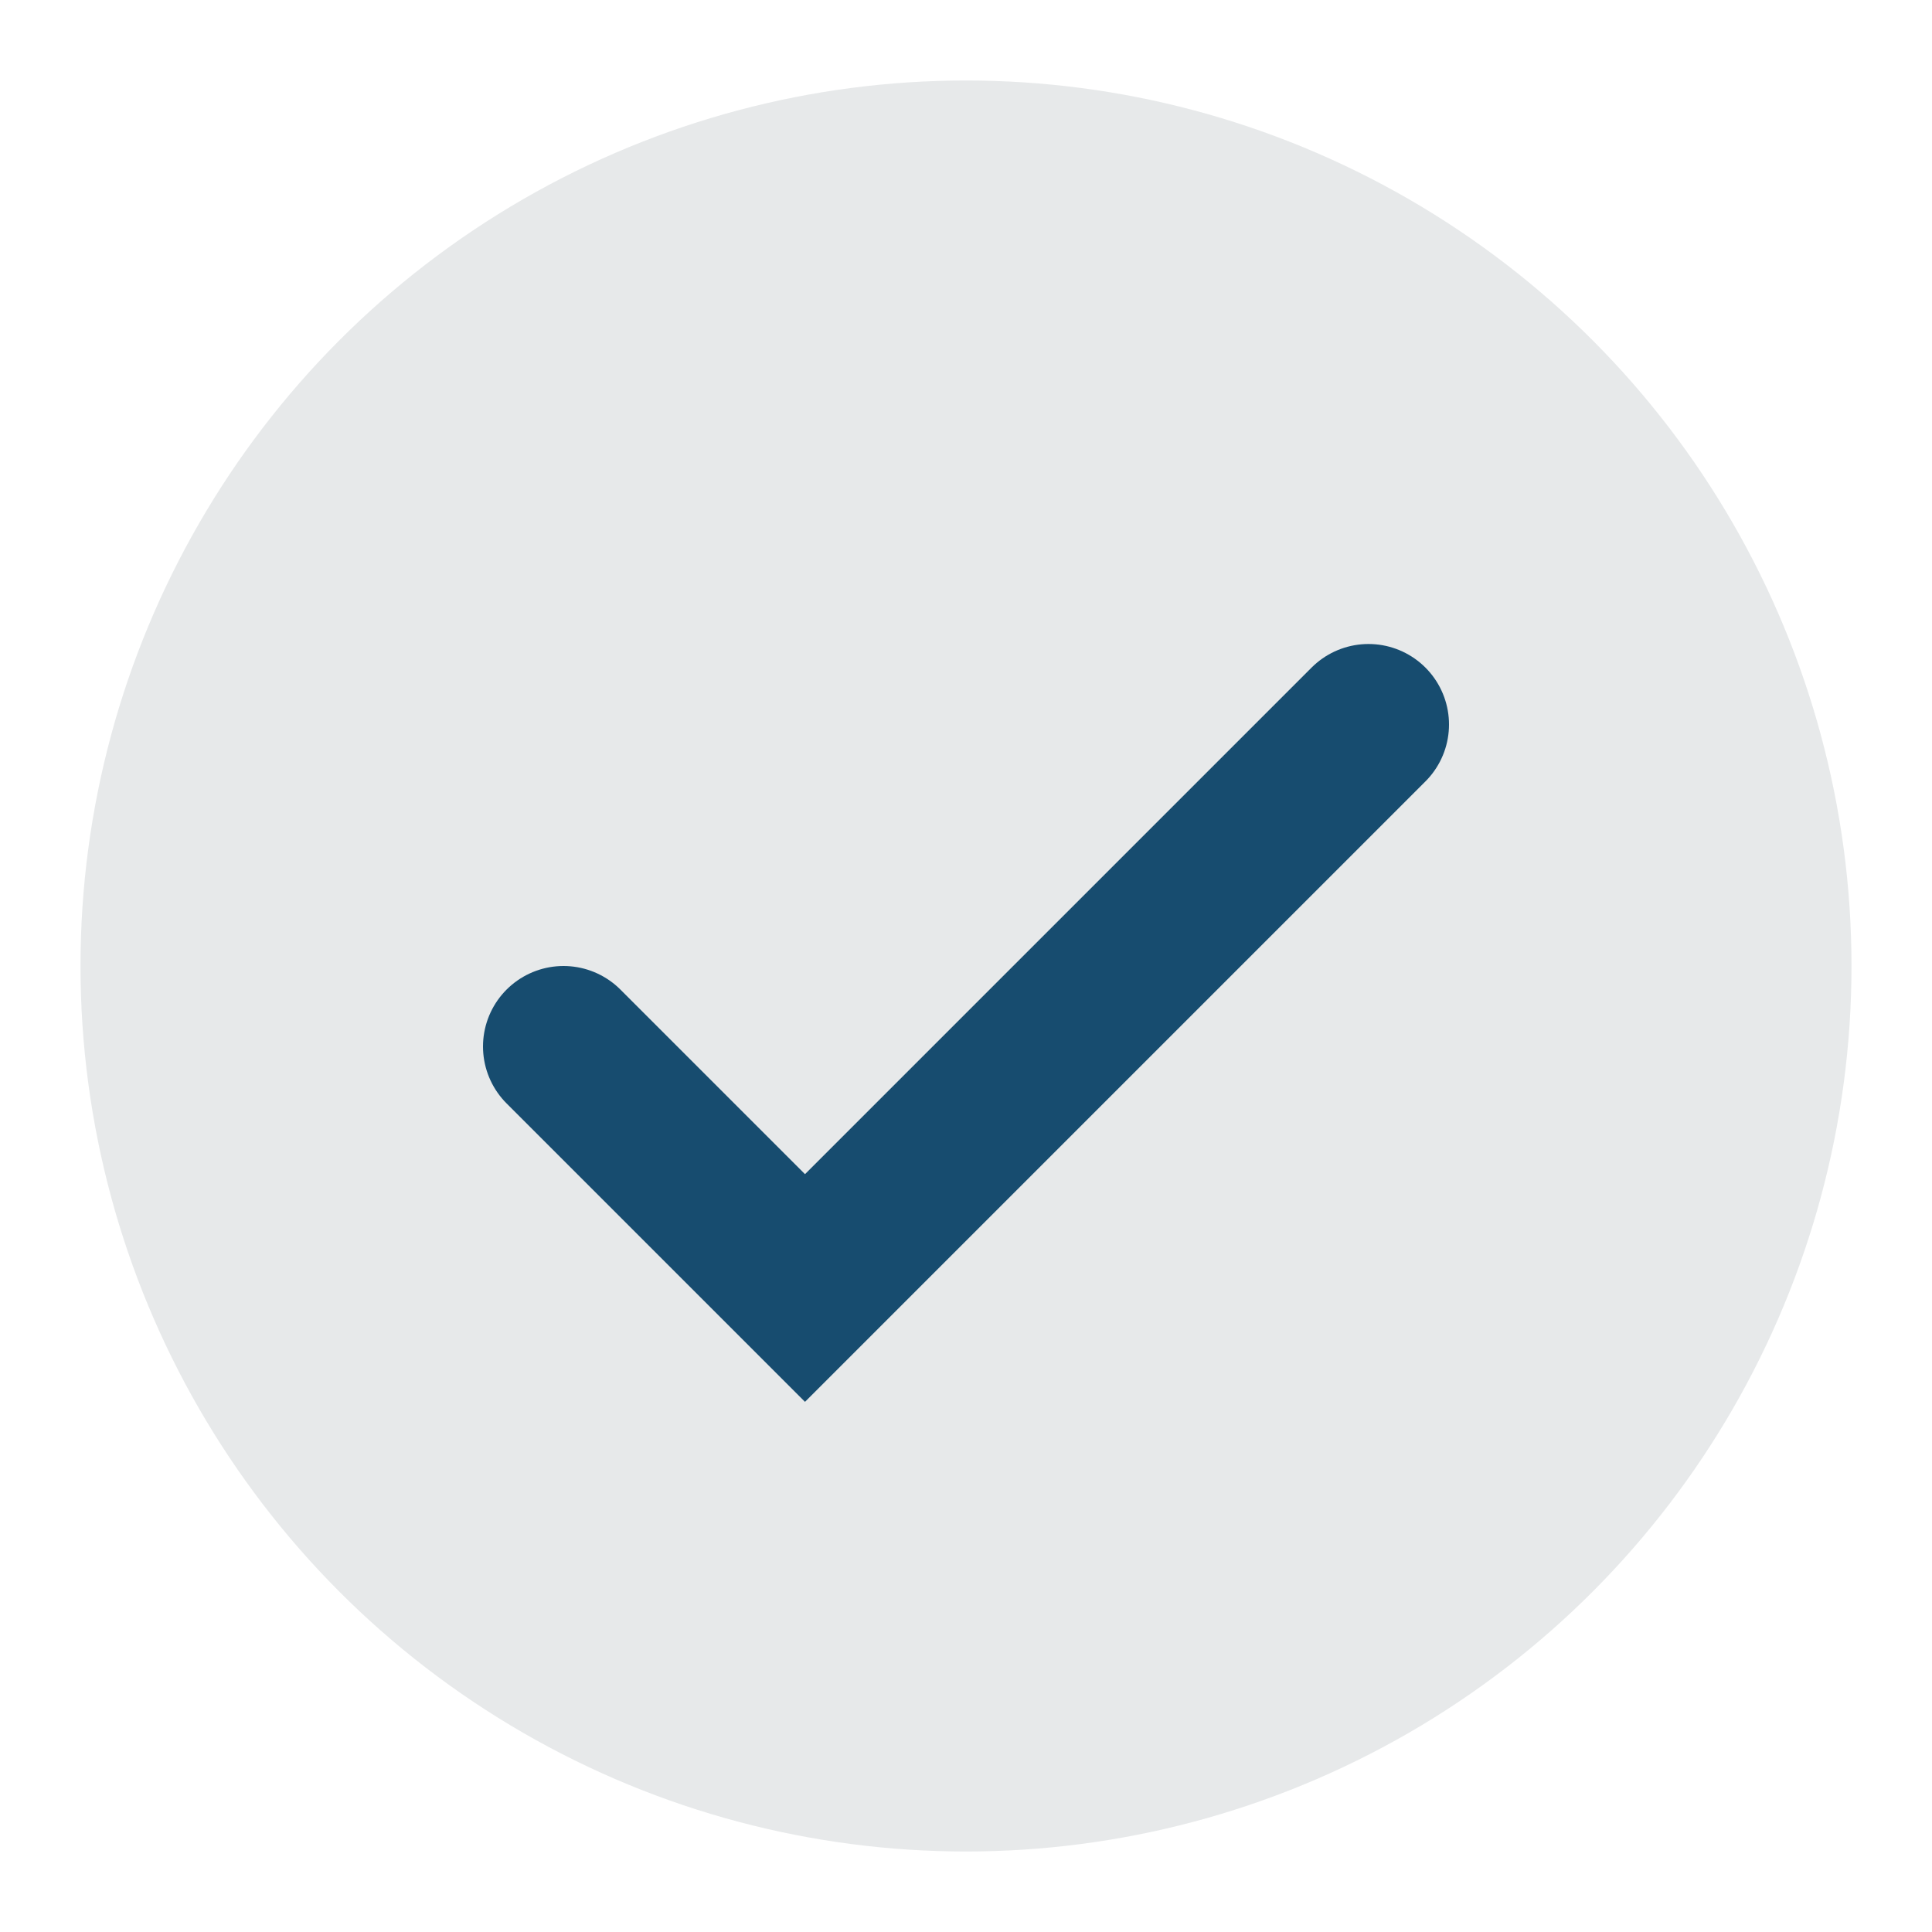
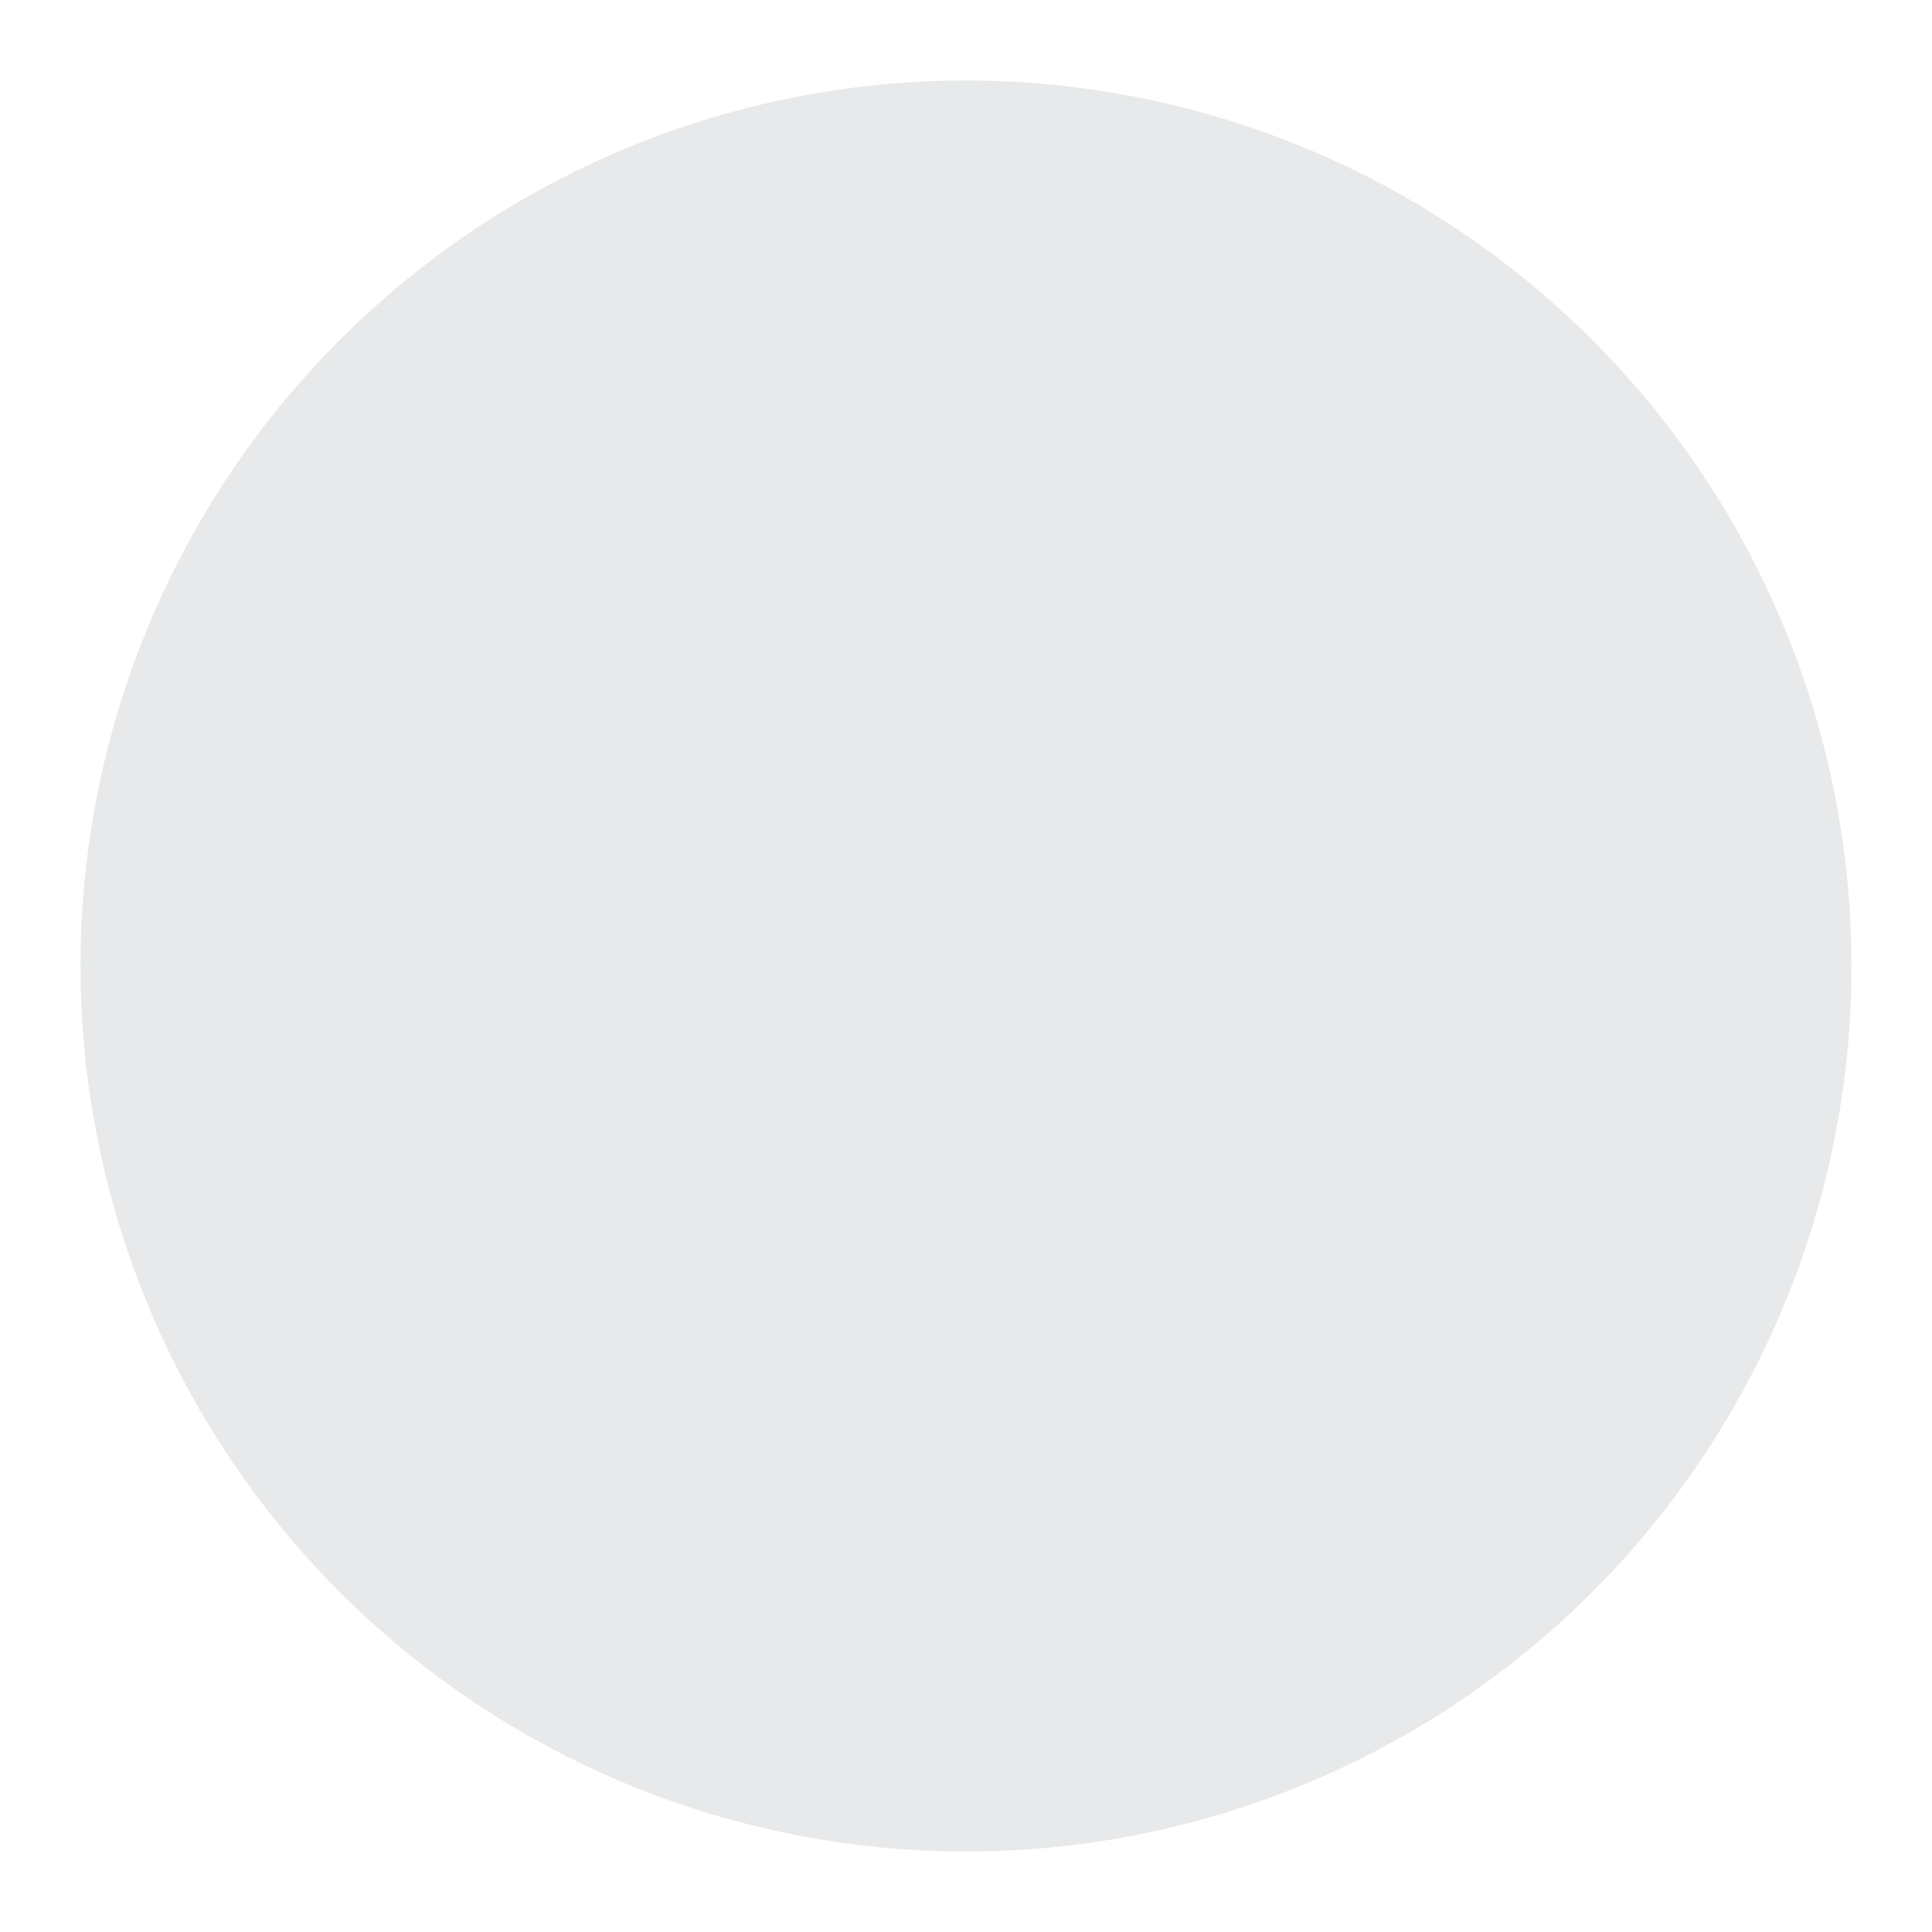
<svg xmlns="http://www.w3.org/2000/svg" width="24" height="24" viewBox="0 0 24 24">
  <circle cx="12" cy="12" r="11" fill="#E7E9EA" />
-   <path d="M7 13l3 3l7-7" stroke="#174C6F" stroke-width="2" fill="none" stroke-linecap="round" />
</svg>